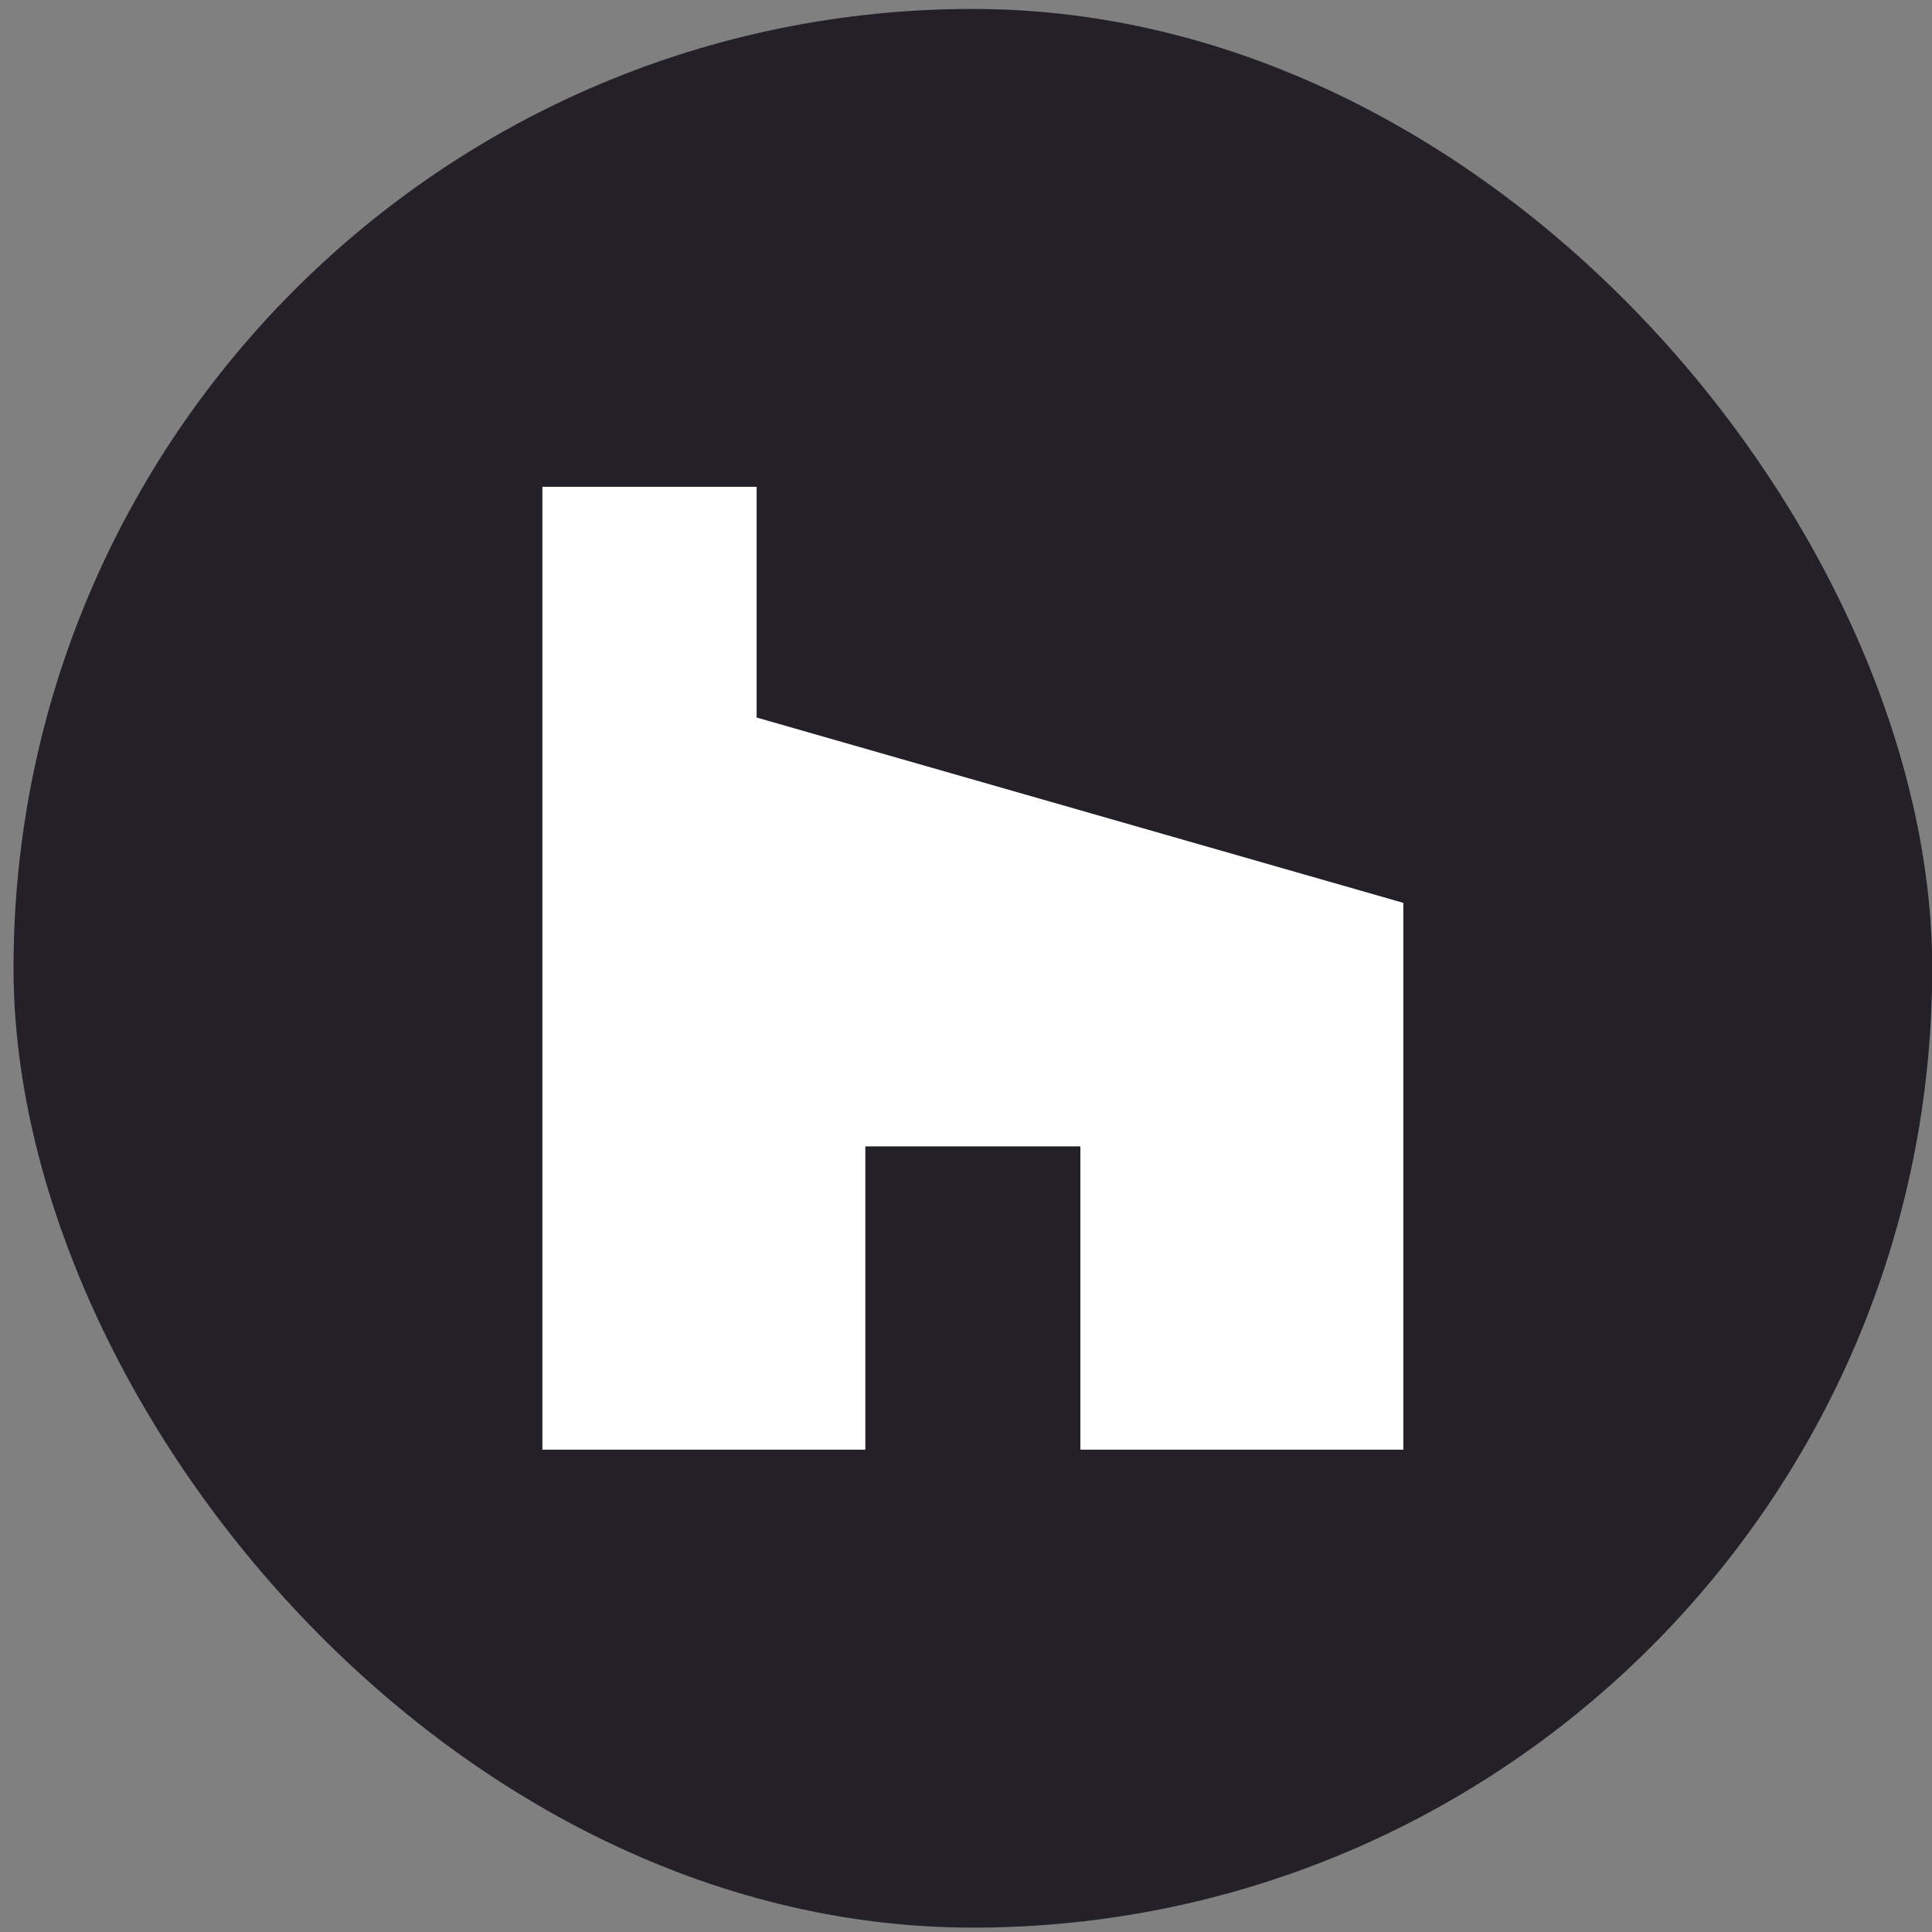
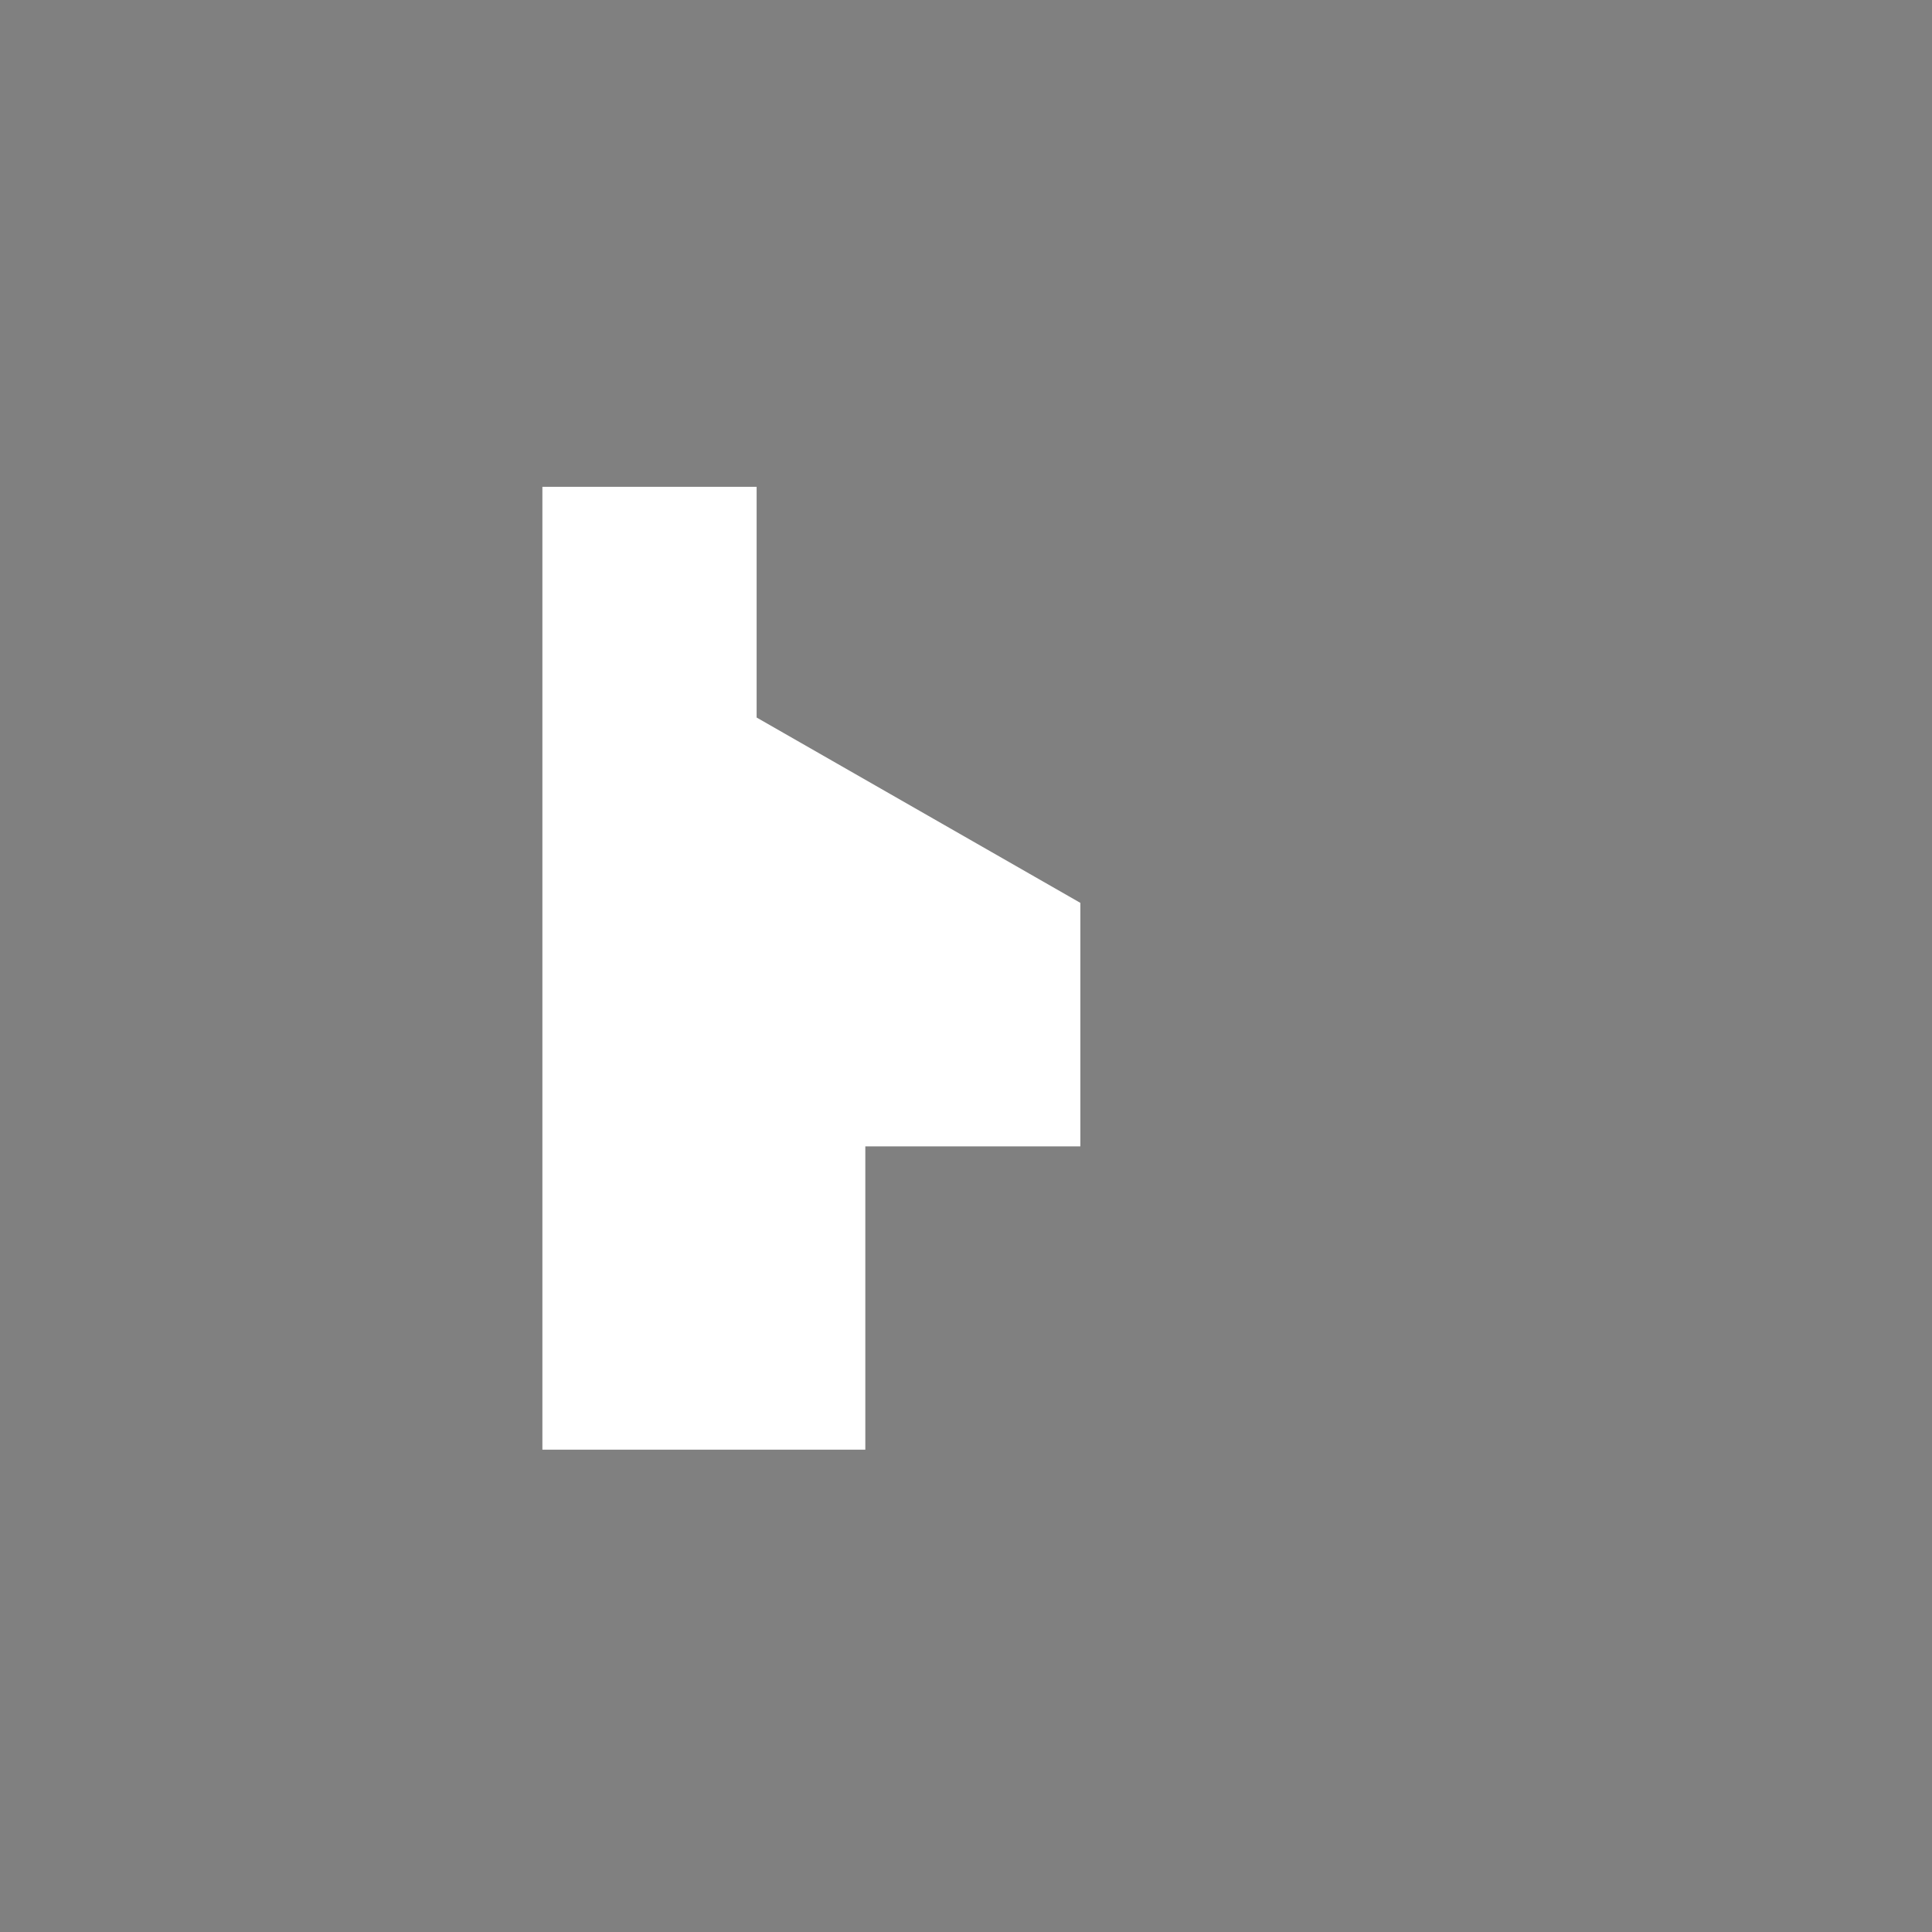
<svg xmlns="http://www.w3.org/2000/svg" width="46" height="46" viewBox="0 0 46 46" fill="none">
  <rect x="0" y="0" width="46" height="46" fill="#808080" stroke="none" />
  <g clip-path="url(#clip0_333_2199)">
-     <rect x="0.322" y="0.213" width="45.683" height="45.683" rx="22.841" fill="#24202A" />
-     <path d="M12.914 11.591V34.516H20.603V27.295H25.723V34.516H33.413V21.497L18.015 17.084V11.591H12.914Z" fill="white" />
+     <path d="M12.914 11.591V34.516H20.603V27.295H25.723V34.516V21.497L18.015 17.084V11.591H12.914Z" fill="white" />
  </g>
  <defs>
    <clipPath id="clip0_333_2199">
      <rect width="46" height="46" fill="white" />
    </clipPath>
  </defs>
</svg>